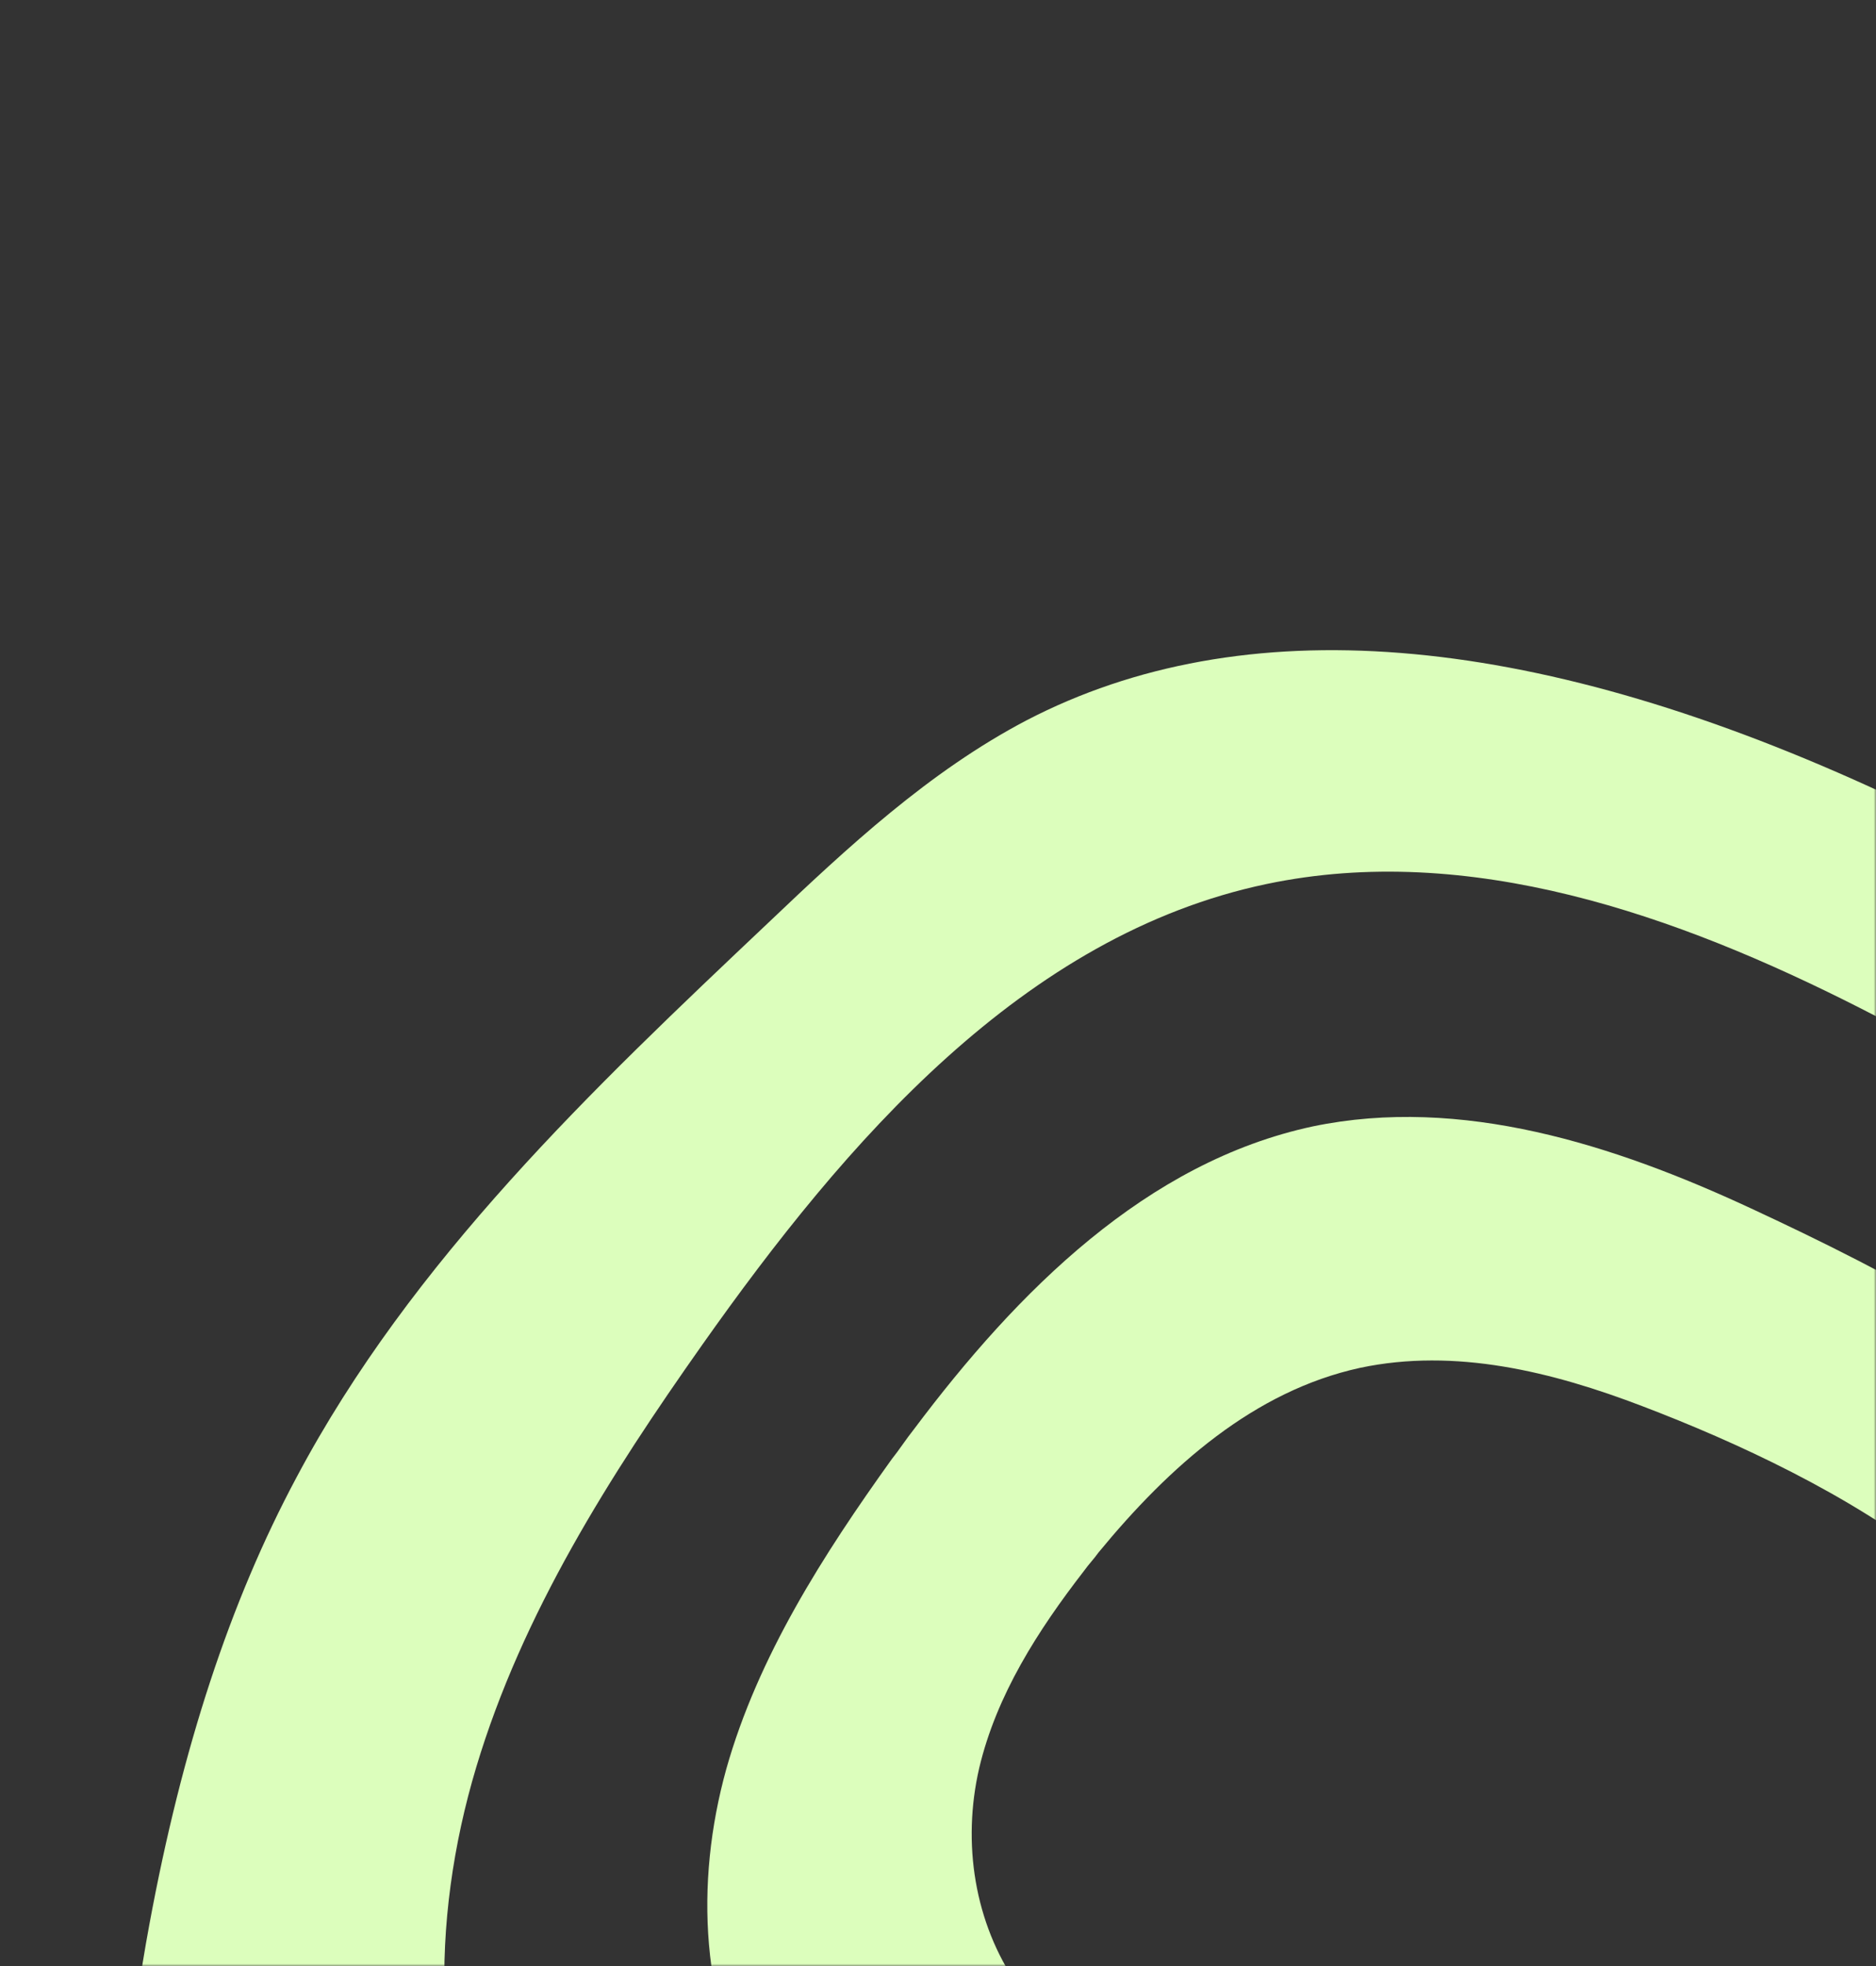
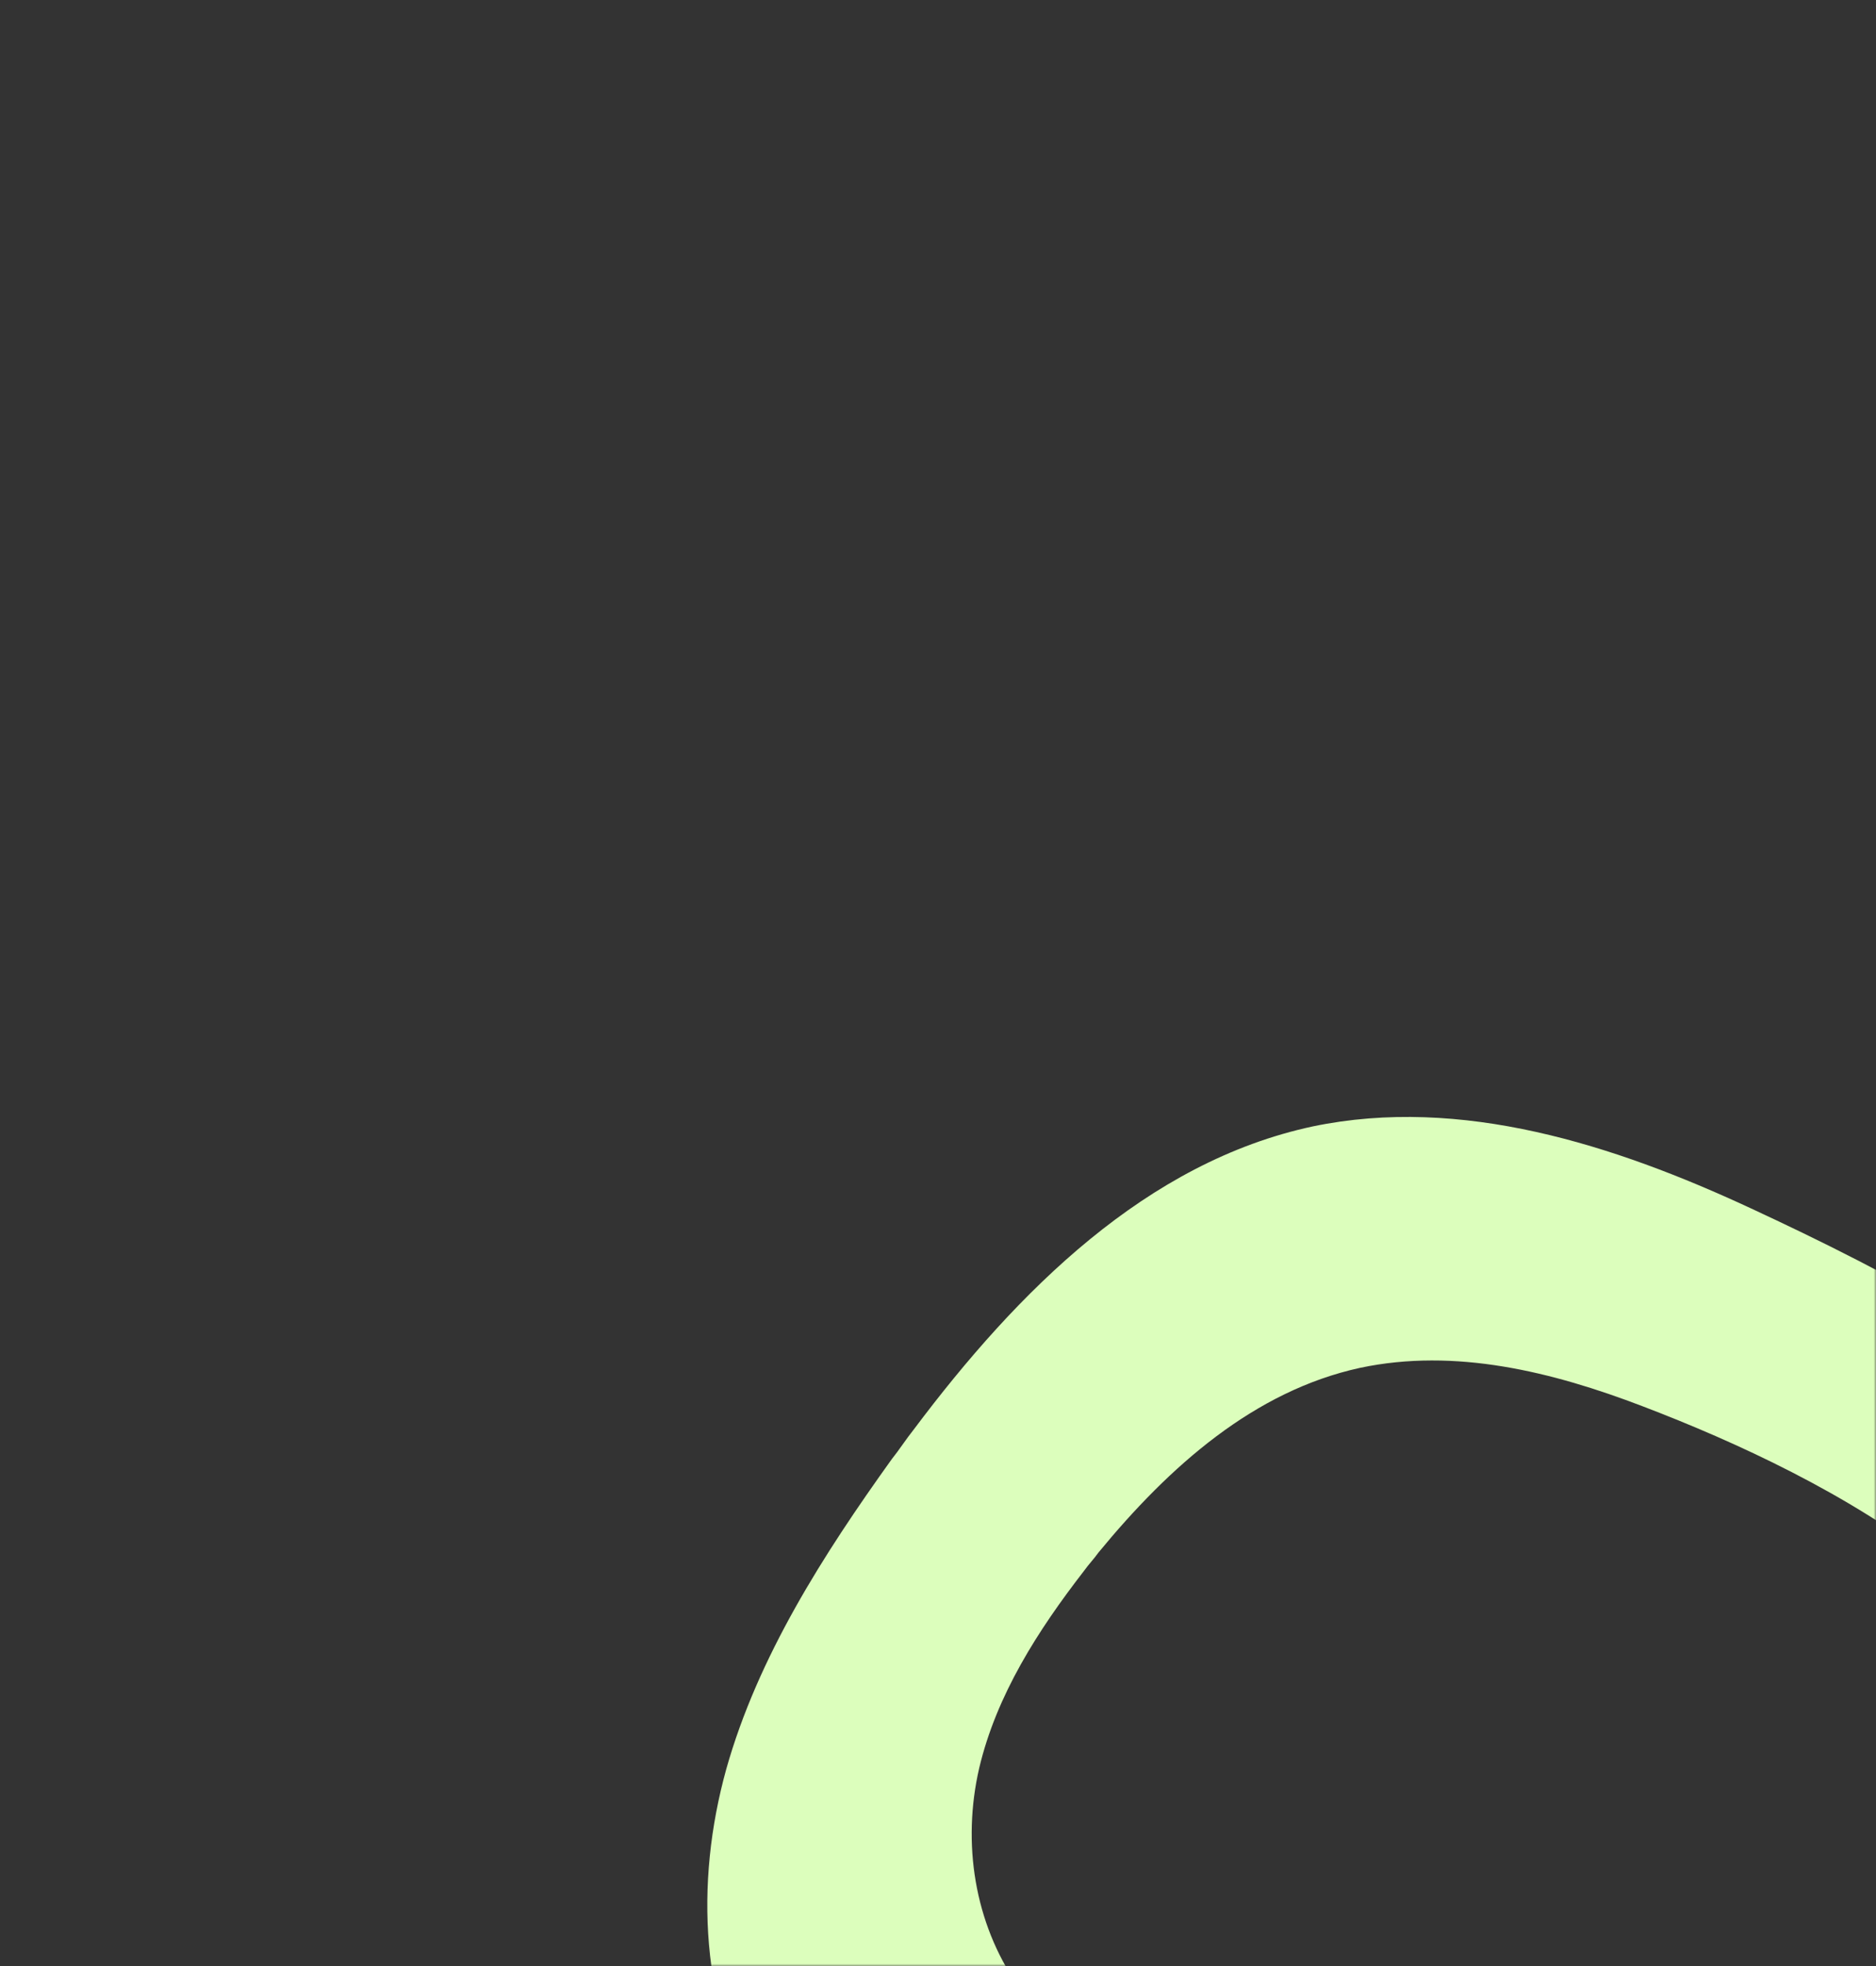
<svg xmlns="http://www.w3.org/2000/svg" width="100%" height="100%" viewBox="0 0 420 440" fill="none">
  <rect x="0" y="0" width="420" height="440" fill="#333333" stroke="none" />
  <mask id="mask0_206_230" style="mask-type:alpha" maskUnits="userSpaceOnUse" x="0" y="0" width="420" height="440">
    <rect width="420" height="440" rx="10" fill="#C2B7ED" />
  </mask>
  <g mask="url(#mask0_206_230)">
-     <path d="M418.596 176.088C341.949 141.21 278.221 136.042 229.778 161.233C208.033 172.643 189.732 189.652 172.078 206.446C132.678 243.692 92.201 282.016 66.365 330.674C51.509 358.447 40.745 391.173 33.424 430.788C29.334 452.964 26.104 478.585 33.424 501.837C39.883 522.076 53.232 539.3 67.872 556.524C86.388 578.484 105.765 600.014 125.573 620.683C136.553 632.094 146.672 642.213 159.59 647.38C175.738 653.624 194.469 651.686 211.047 649.749L412.783 626.712C448.092 622.836 488.138 618.1 525.601 627.142C558.757 635.324 598.372 658.576 609.998 699.914C612.151 708.095 613.443 716.276 614.304 724.458C615.165 731.778 616.027 739.098 617.749 745.988C620.117 755.676 624.423 764.288 629.806 772.255L672.651 729.41C663.393 715.415 656.718 699.698 653.274 683.336C652.197 677.953 651.336 672.355 650.69 666.973C648.537 651.041 645.953 634.678 635.834 622.406C631.744 617.454 626.361 612.932 620.763 608.626C610.86 600.445 600.525 592.264 598.803 579.346C597.08 565.136 607.845 552.648 614.735 546.62C617.749 544.036 620.763 541.453 623.778 538.869C630.021 533.917 636.48 528.75 641.001 522.506C645.092 517.124 647.891 510.449 650.69 504.206C652.412 500.33 654.135 496.024 656.288 492.149C659.517 485.905 668.775 471.911 683.631 471.265C695.257 470.834 704.946 479.231 712.912 487.197C729.059 504.206 743.7 523.152 757.479 541.668C765.876 552.648 774.488 564.275 783.53 575.04C790.42 583.221 797.31 590.972 803.984 597.646L830.035 571.595C825.299 565.136 821.208 558.461 817.332 552.864C697.195 366.414 566.723 243.262 418.596 176.088ZM530.337 528.535C501.702 545.974 468.977 555.447 436.251 561.476C392.545 569.872 348.193 572.886 303.411 573.748C267.456 574.394 231.07 573.748 196.837 563.198C162.604 552.648 130.094 531.764 113.085 500.115C96.077 468.466 96.292 429.927 106.626 395.479C116.961 361.031 136.553 330.243 157.222 300.962C189.302 255.534 229.132 209.244 283.603 197.834C328.816 188.36 375.321 204.723 416.443 225.607C497.612 267.16 633.466 337.994 593.851 453.826C583.301 485.475 558.757 511.311 530.337 528.535Z" fill="#DCFEBC" />
    <path d="M391.897 270.387C361.324 256.177 327.091 245.196 293.935 252.086C256.688 260.052 227.838 288.902 204.586 319.906C202.863 322.059 201.356 324.427 199.634 326.58C184.347 347.895 169.707 370.716 162.602 395.907C155.497 421.527 156.789 449.516 170.353 472.554C183.701 495.375 207.815 510.446 233.22 517.767C258.411 524.871 285.108 525.302 311.374 524.871C344.1 524.01 376.61 521.211 408.475 516.044C434.741 511.738 463.376 505.494 487.275 492.792C511.819 479.874 526.89 459.205 529.689 431.431C539.377 347.679 453.688 299.022 391.897 270.387ZM445.291 456.837C425.914 465.018 400.939 468.032 381.562 470.185C361.109 472.554 340.44 474.706 319.771 475.568C303.193 476.214 286.184 475.998 270.037 471.908C253.459 467.817 237.527 458.344 227.838 444.349C218.149 430.355 215.351 412.485 219.226 395.691C223.101 379.329 232.359 364.903 242.694 351.555C243.77 350.048 244.847 348.971 245.923 347.464C261.855 328.087 280.802 311.294 304.485 306.126C325.8 301.605 347.545 306.988 367.783 314.738C409.551 330.671 469.189 361.459 466.391 408.609C478.878 433.154 465.745 448.009 445.291 456.837Z" fill="#DCFEBC" />
  </g>
</svg>